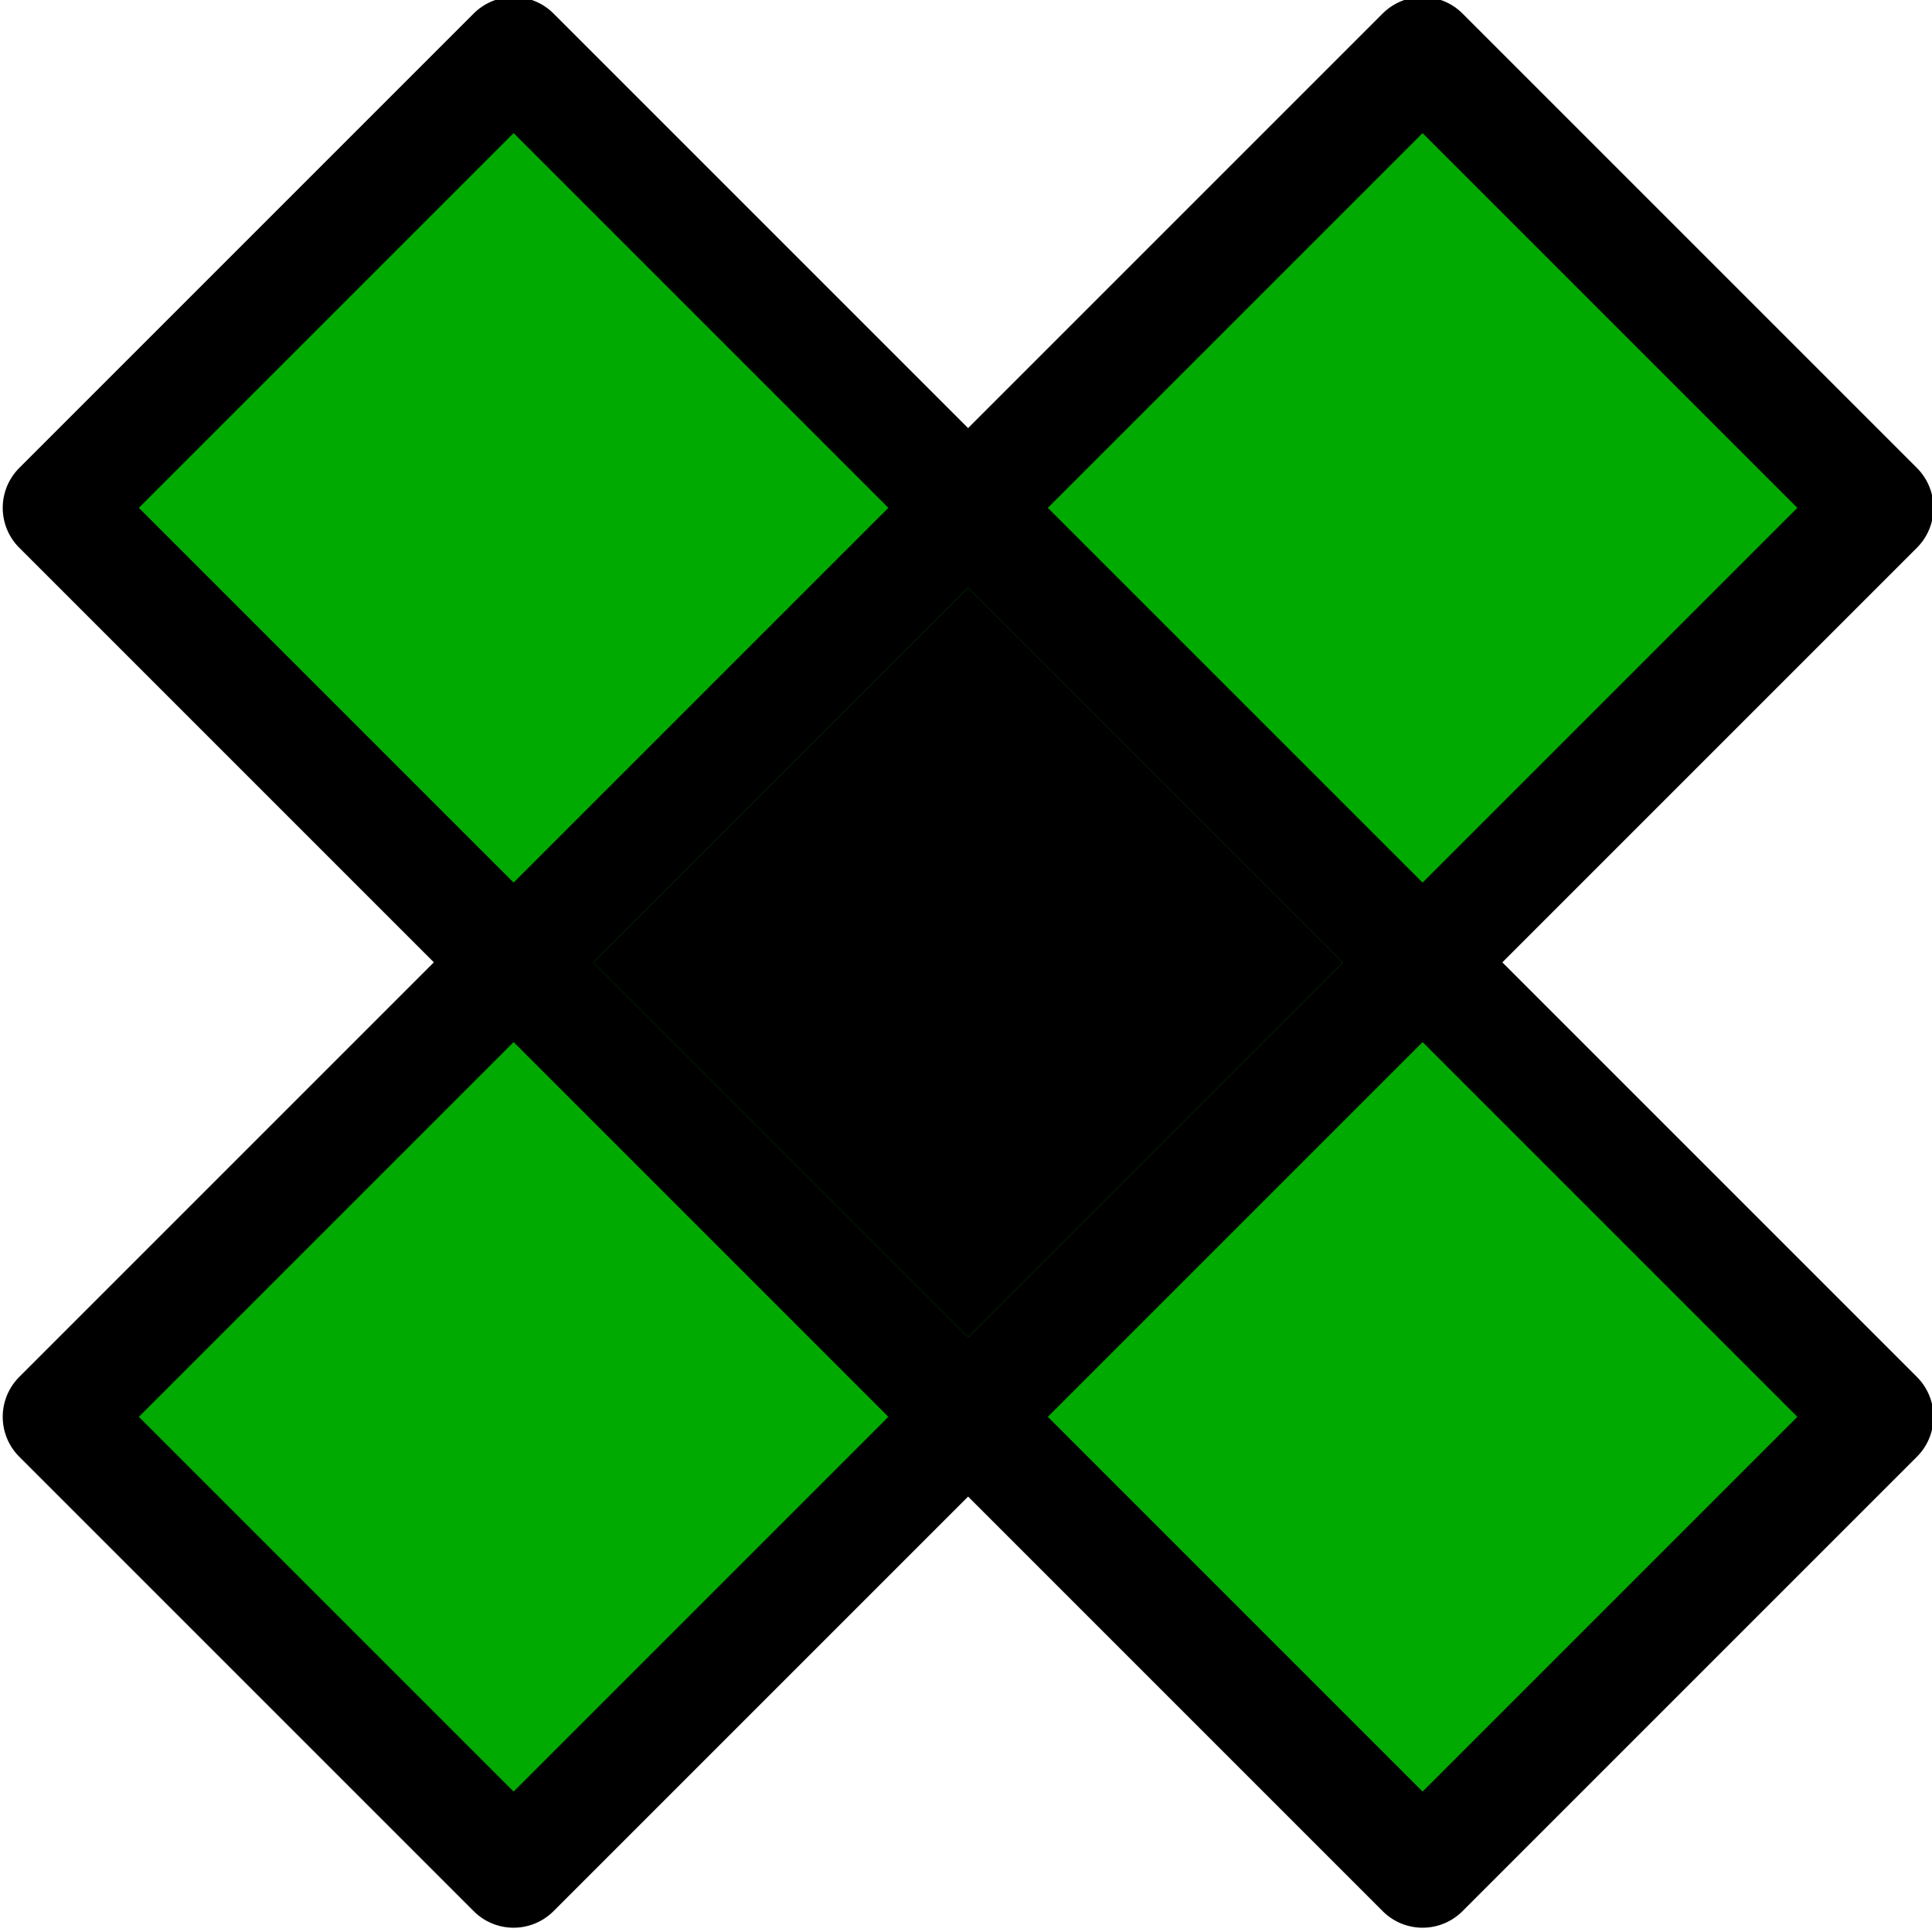
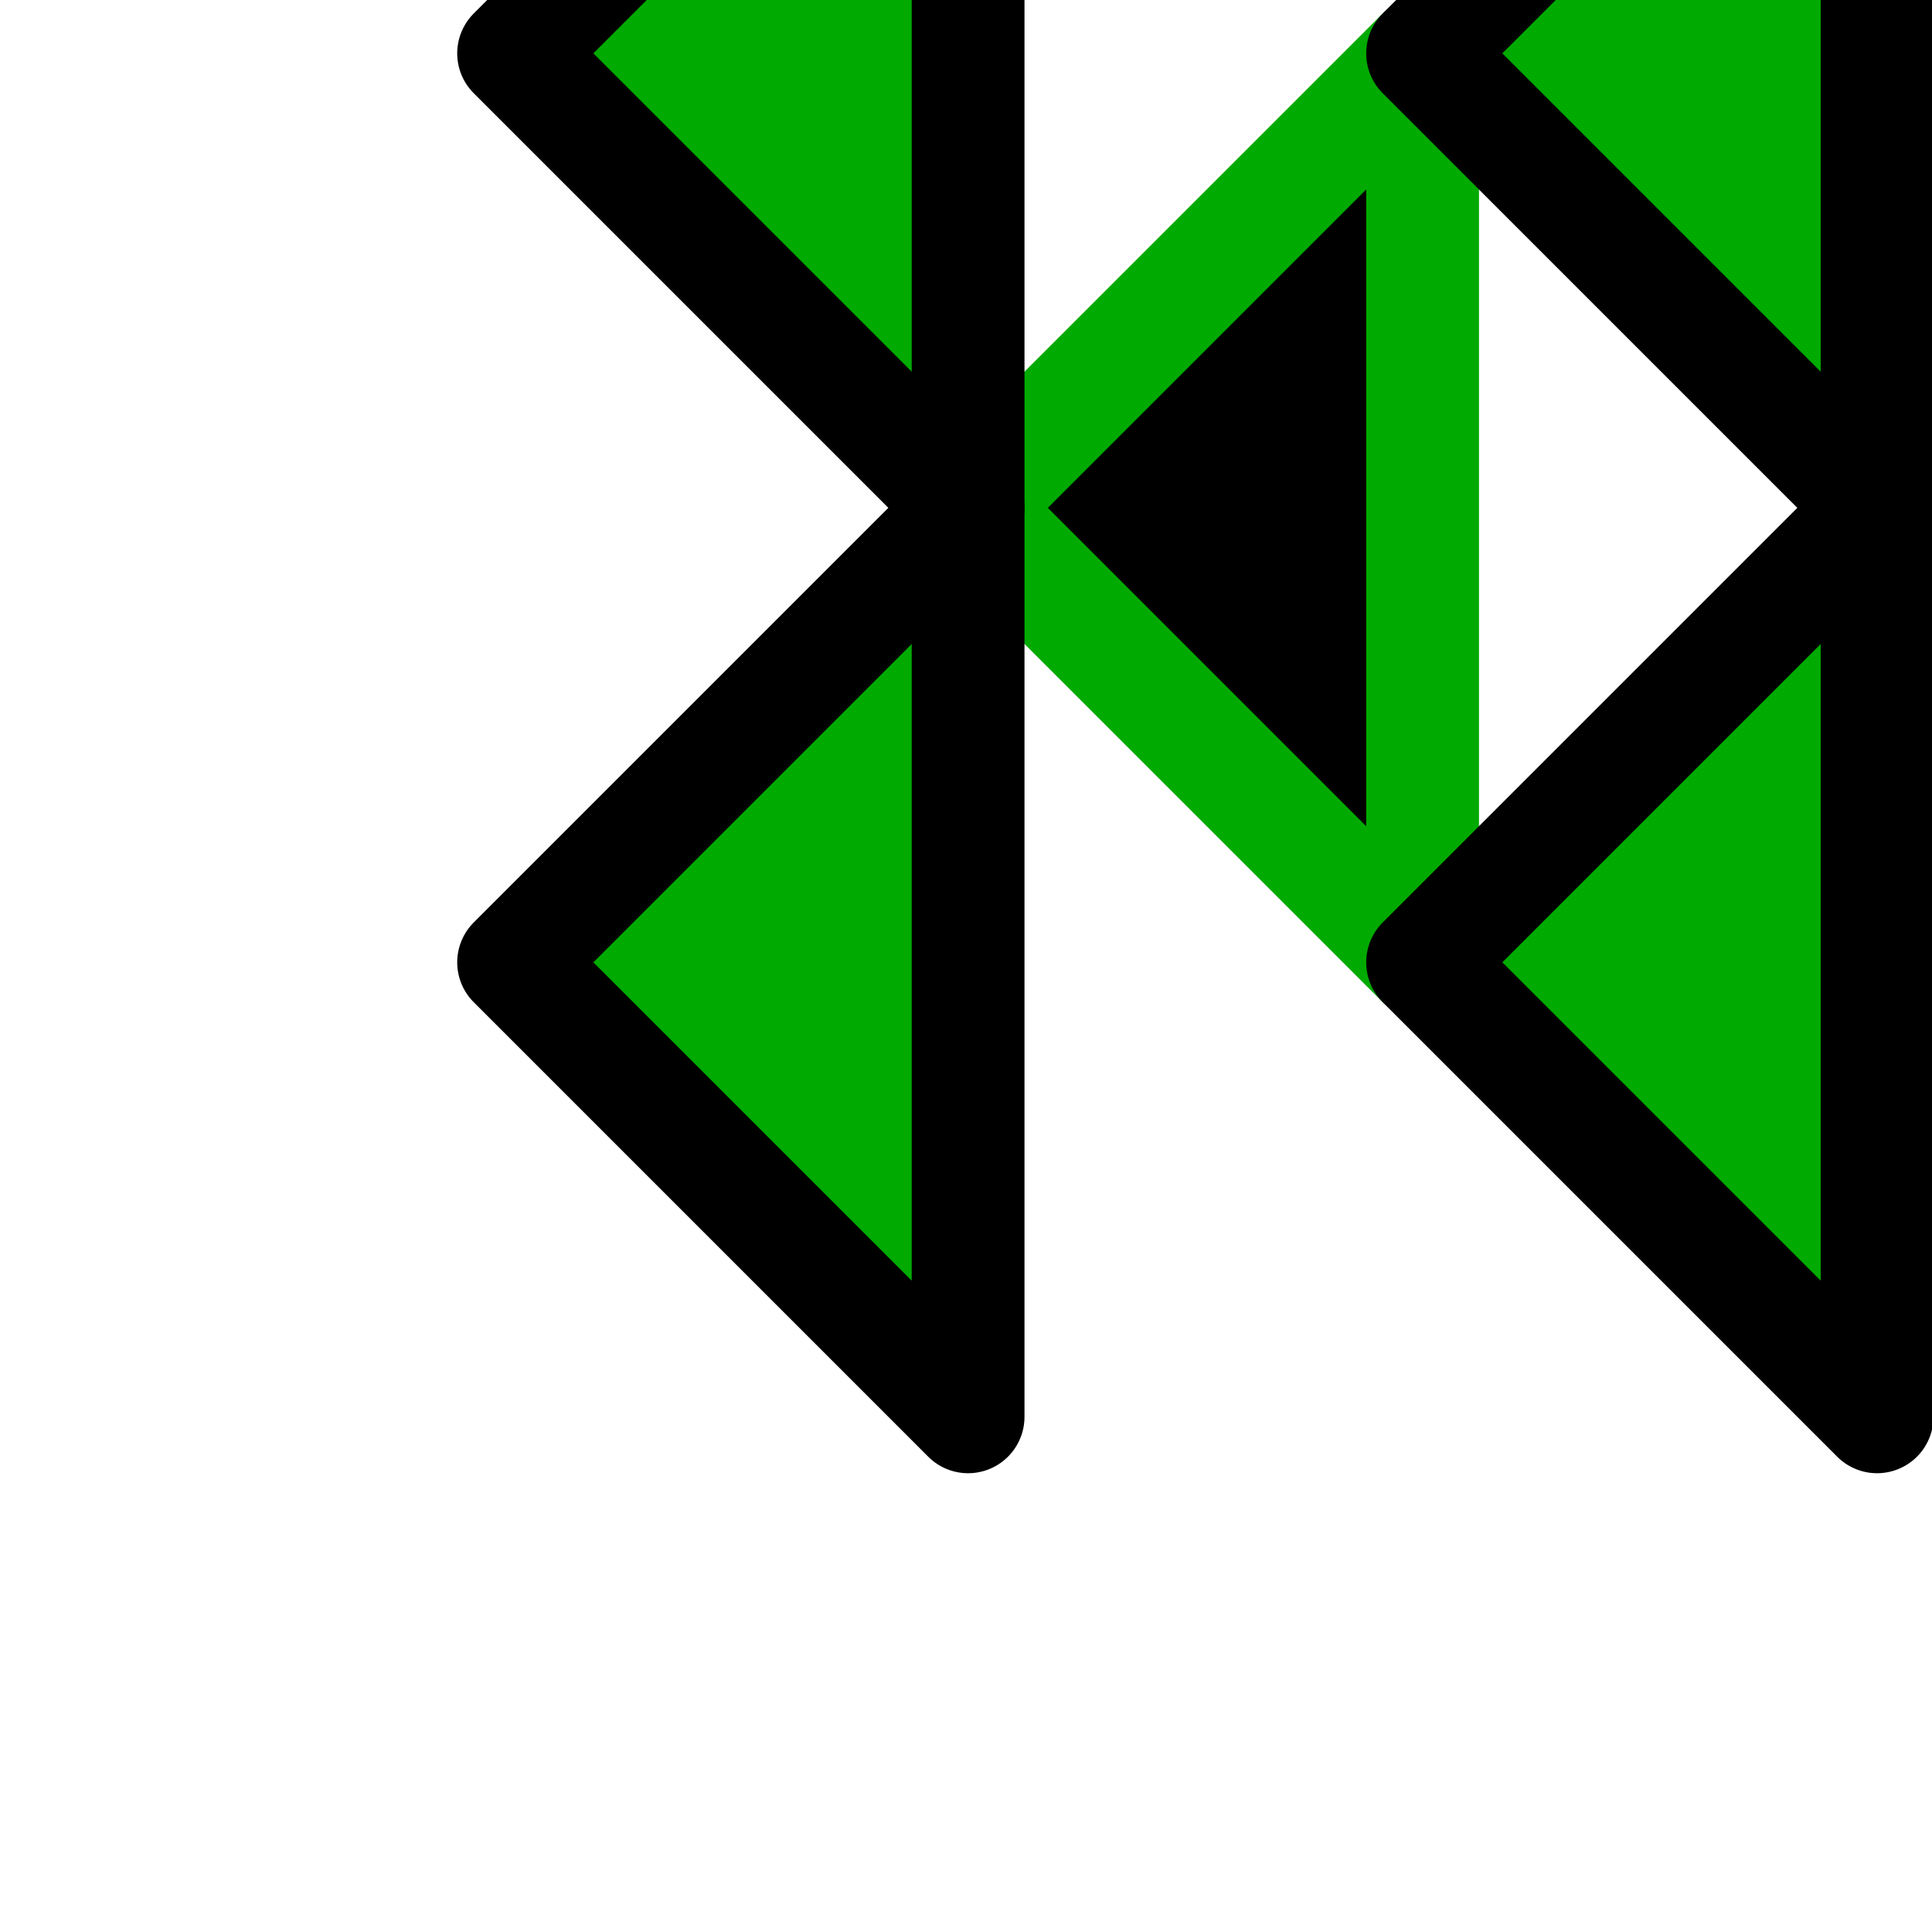
<svg xmlns="http://www.w3.org/2000/svg" width="97.054" height="97.054" viewBox="0 0 25.679 25.679">
  <g transform="matrix(-.673 .673 -.673 -.673 57.78 -64.197)" stroke-width="1.575" stroke-linejoin="round">
    <use href="#B" stroke="#0a0" />
    <g fill="#0a0" stroke="#000">
      <use href="#B" x="8.976" />
      <use href="#B" y="-8.976" />
      <use href="#B" y="8.976" />
      <use href="#B" x="-8.976" />
    </g>
  </g>
  <defs>
-     <path id="B" d="M86.077-28.318h8.976v8.976h-8.976z" />
+     <path id="B" d="M86.077-28.318v8.976h-8.976z" />
  </defs>
</svg>